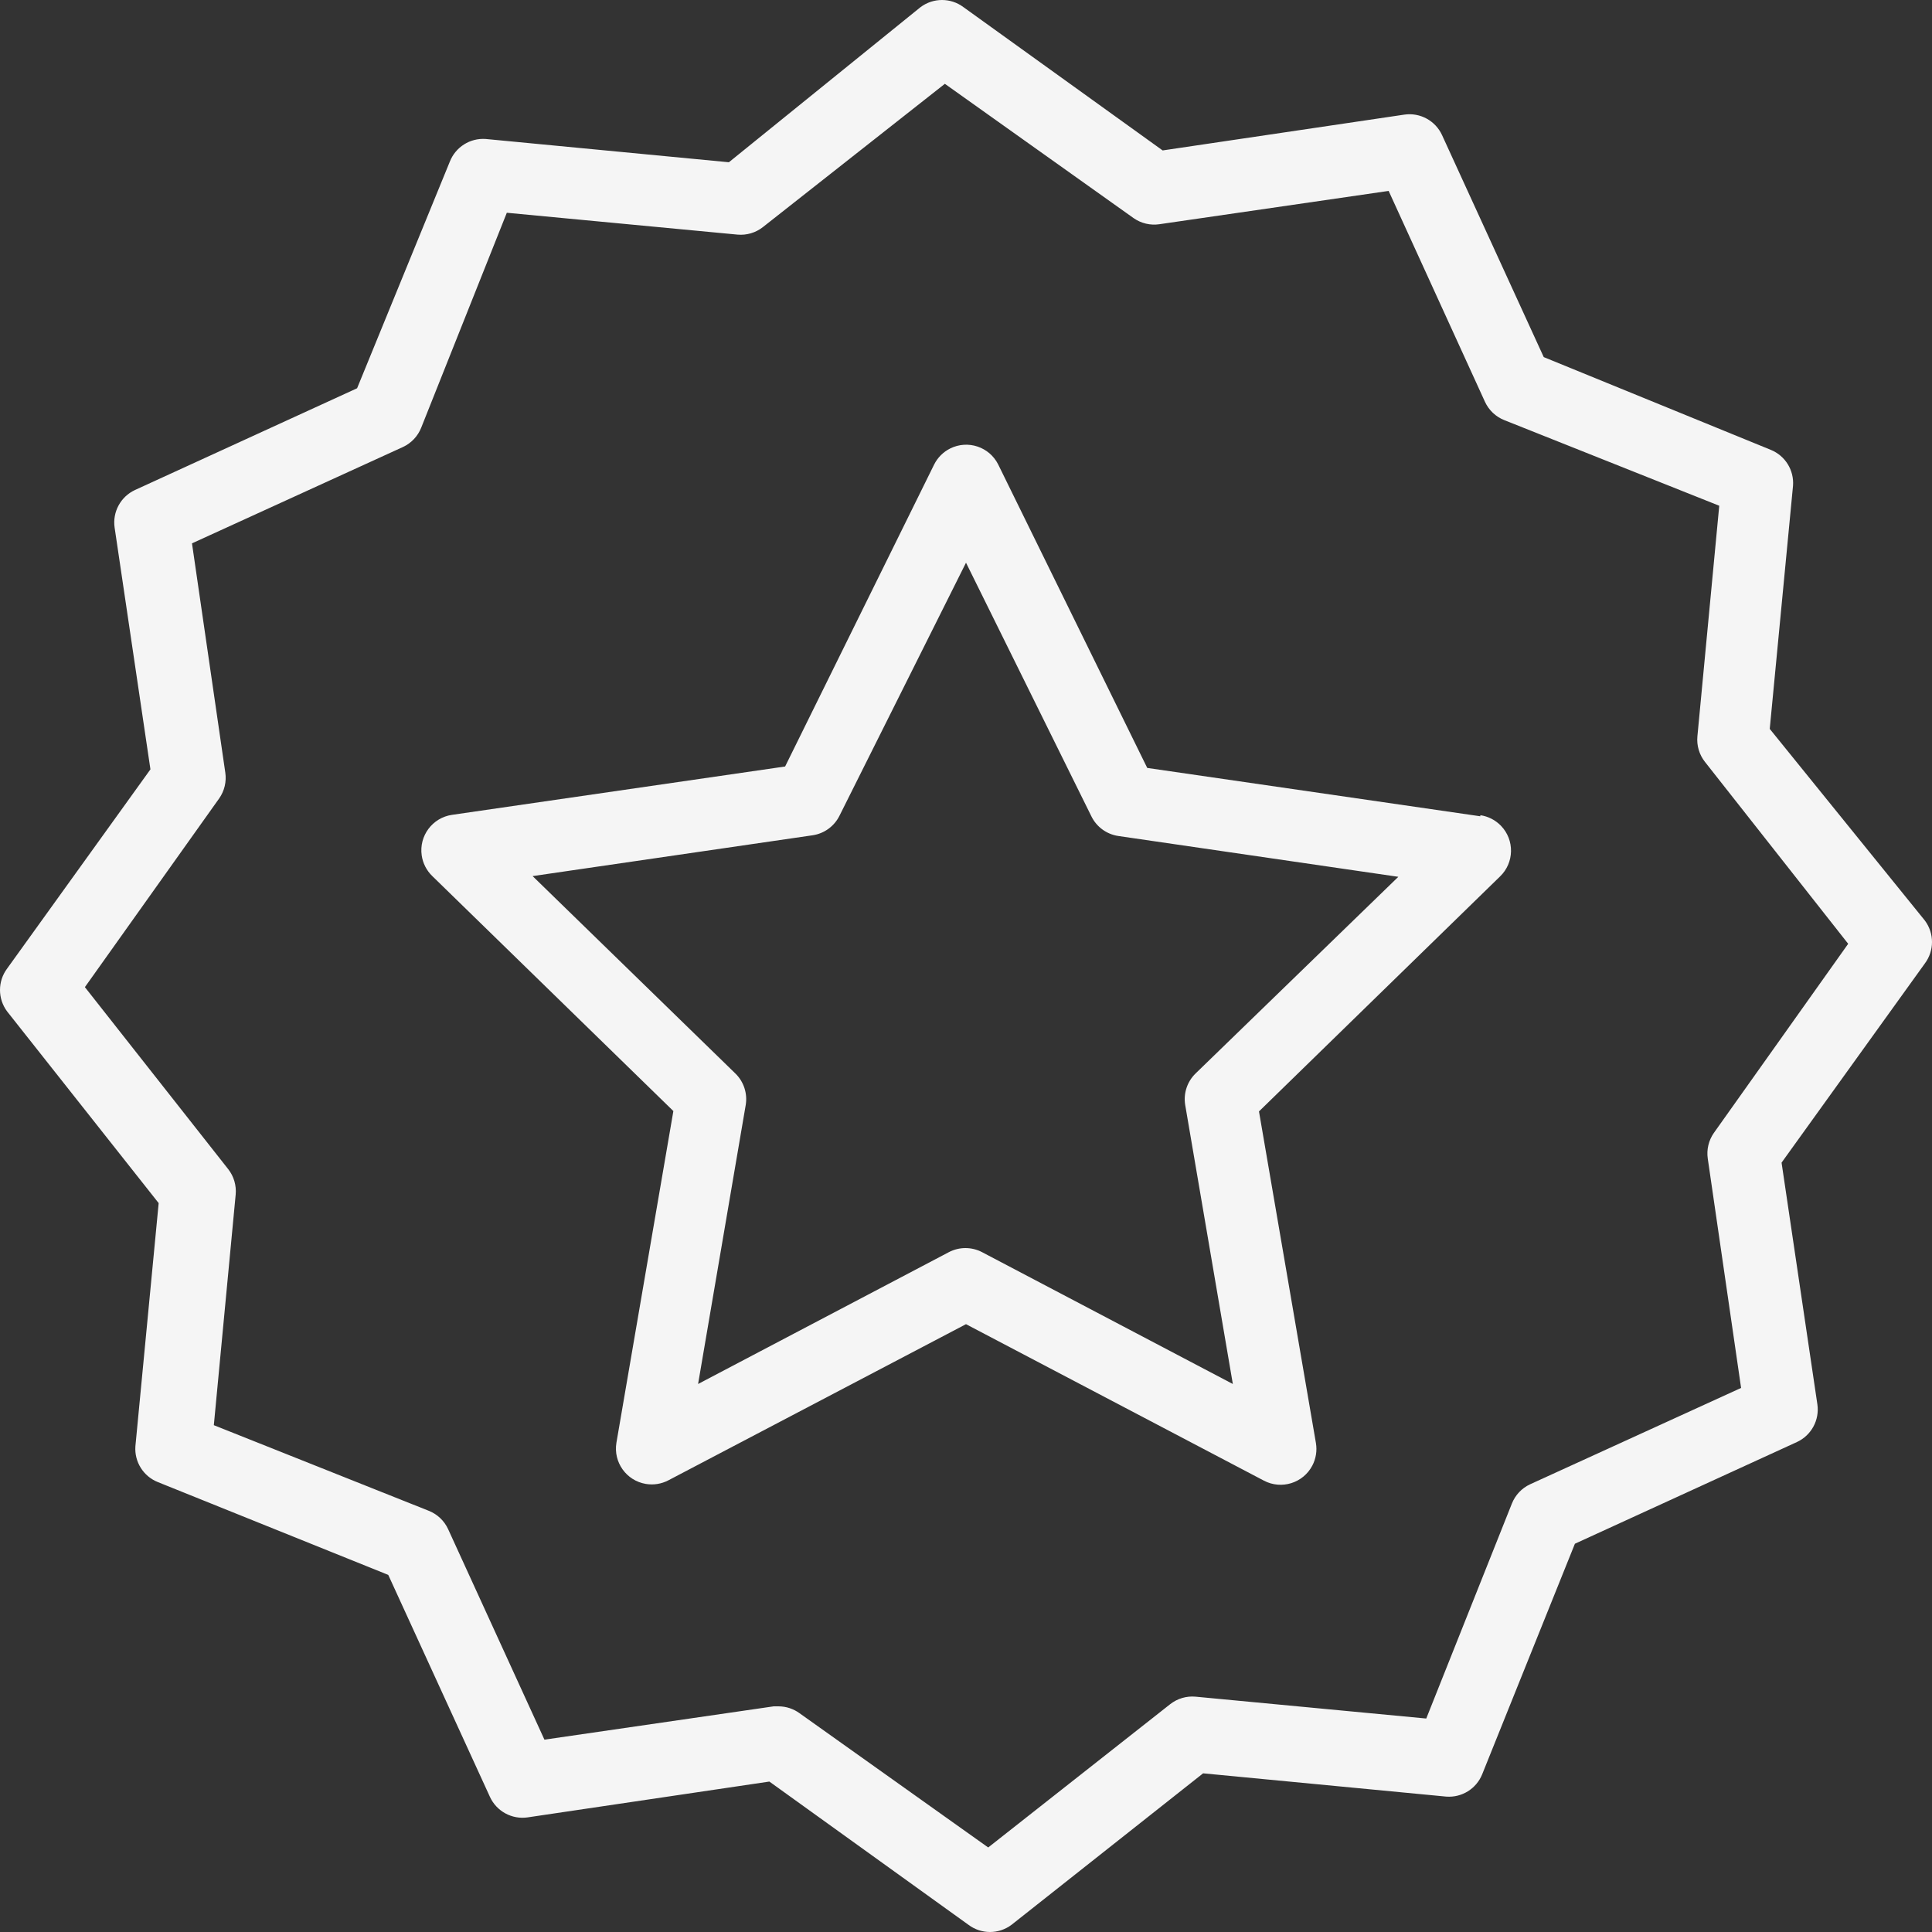
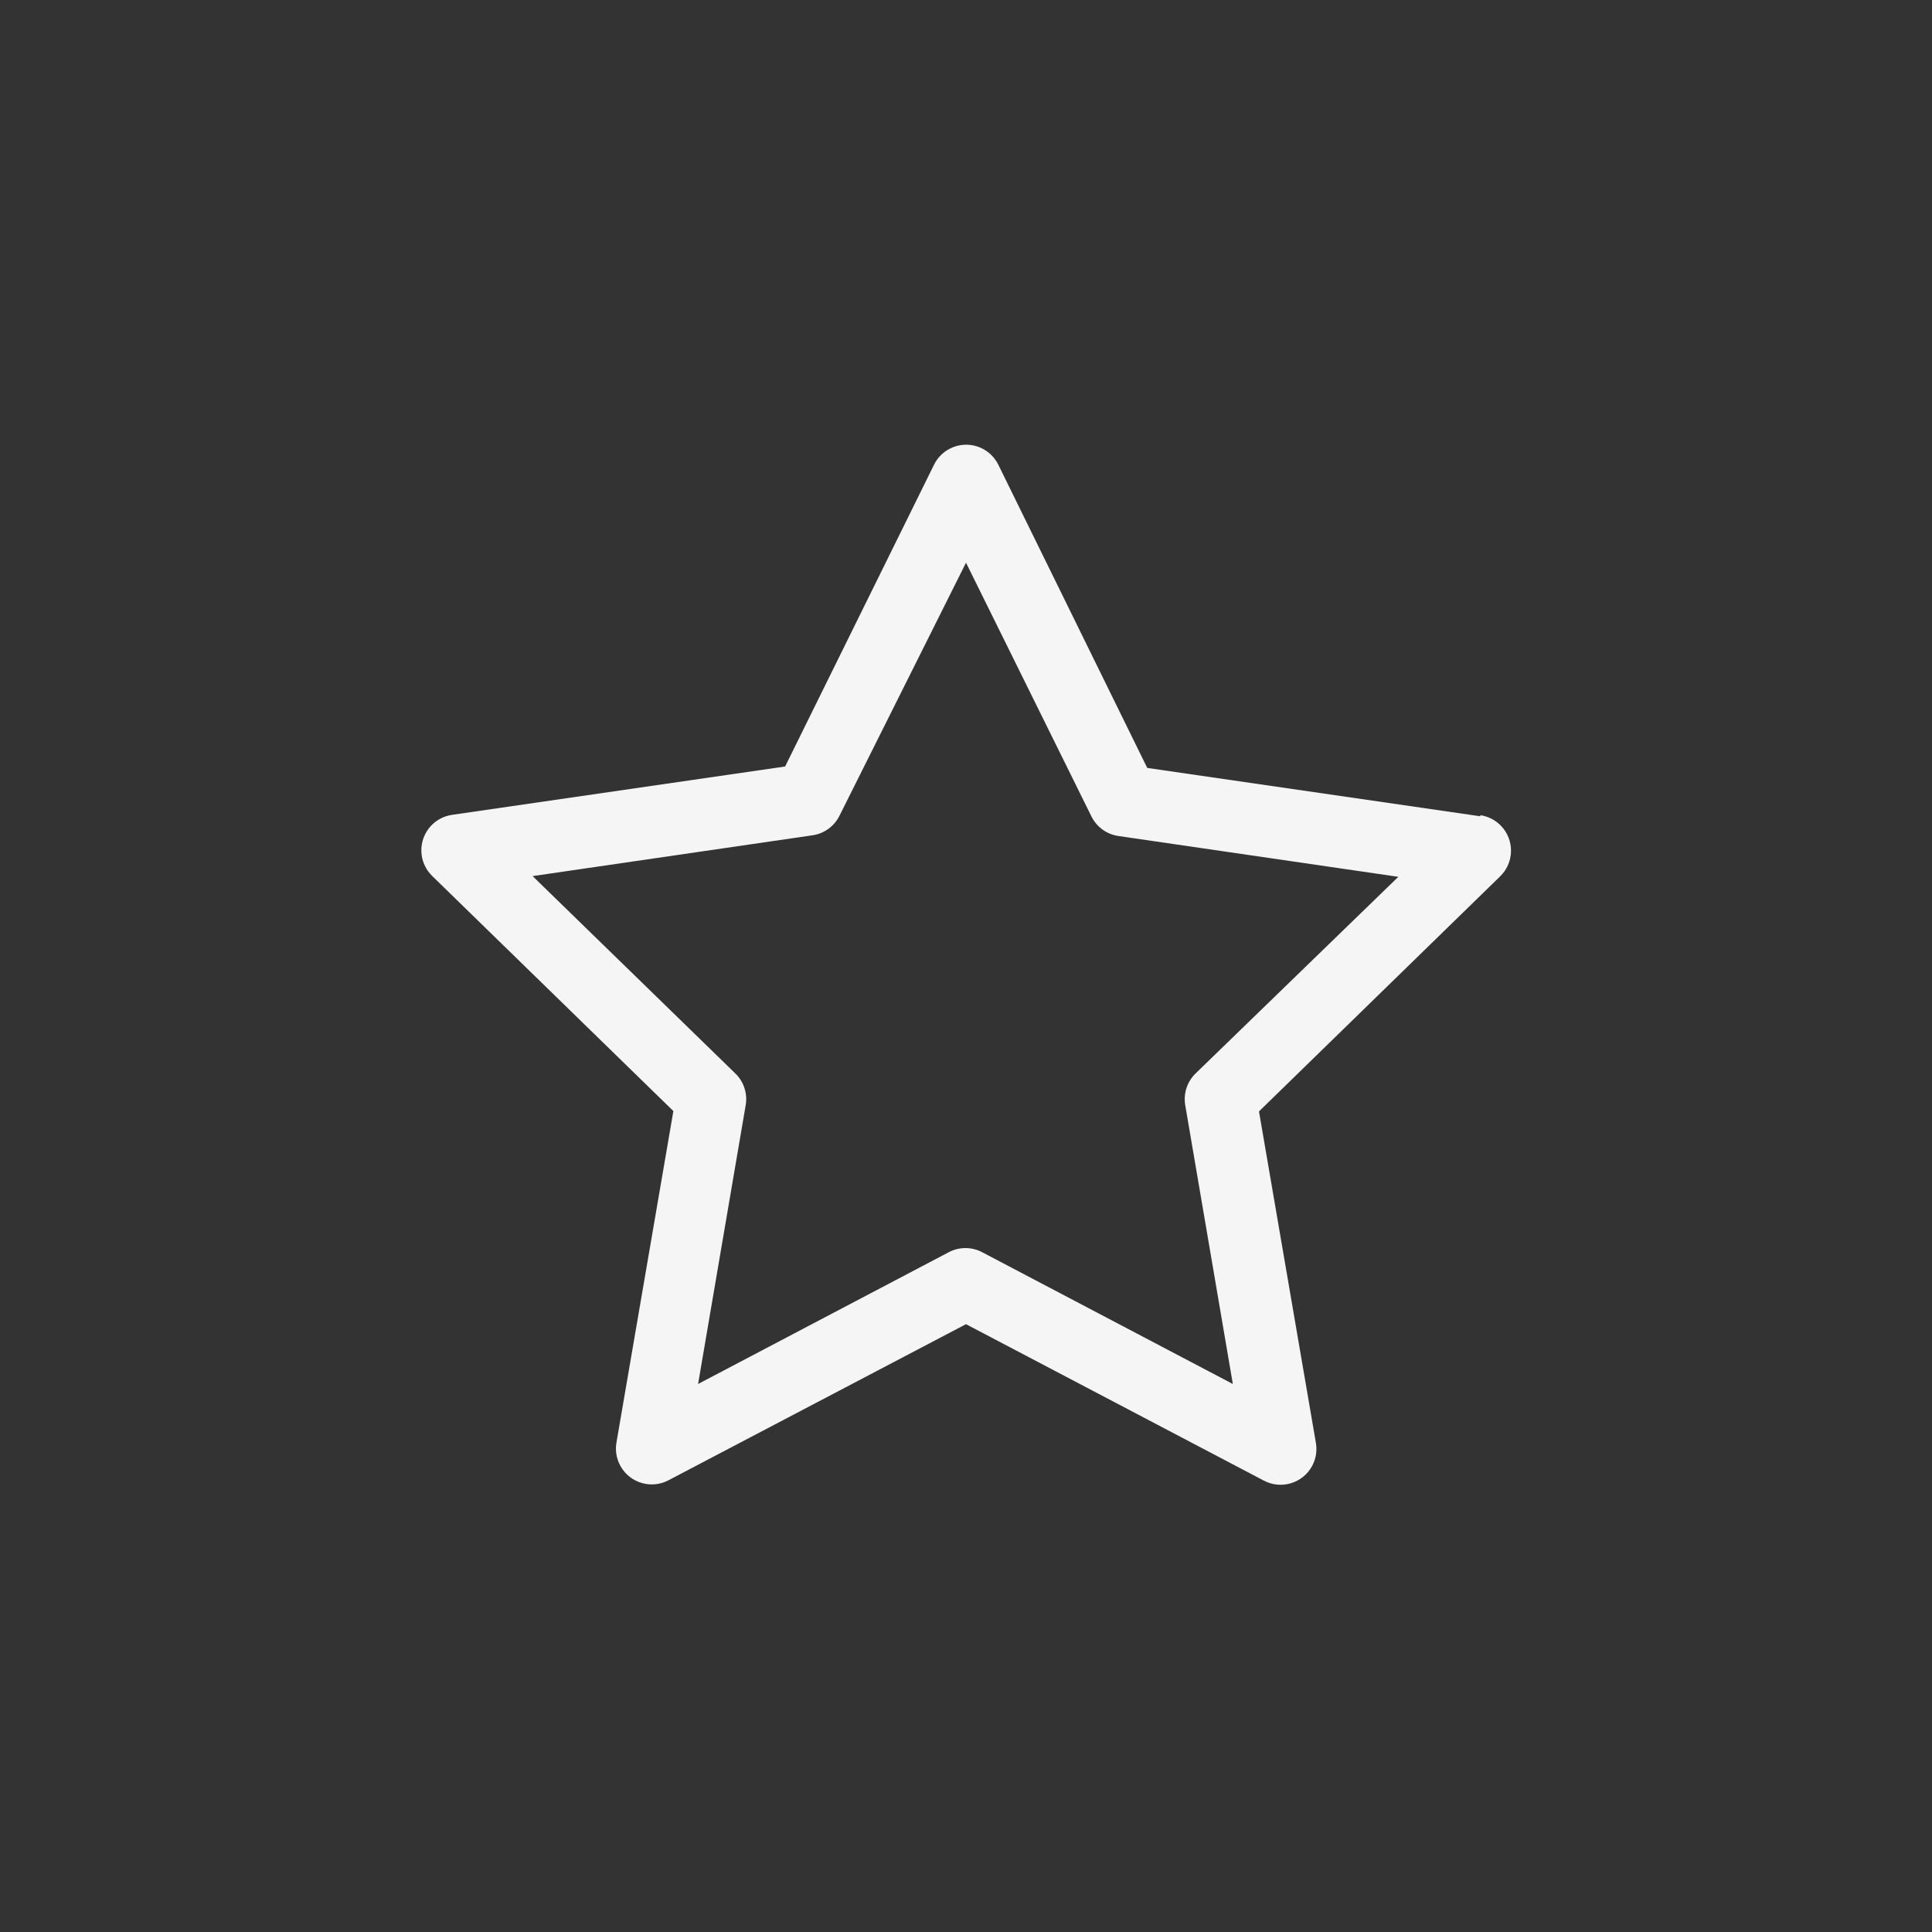
<svg xmlns="http://www.w3.org/2000/svg" id="Capa_1" x="0px" y="0px" viewBox="0 0 431.52 431.52" style="enable-background:new 0 0 431.52 431.52;" xml:space="preserve">
  <rect x="0" y="0" width="431.52" height="431.52" fill="#333333" stroke="none" />
  <g>
    <g>
-       <path d="M335.254,184.448c-1.232-1.28-2.856-2.113-4.614-2.368l0,0.24l-74.4-10.8l-33.28-67.76 c-1.971-3.954-6.774-5.562-10.729-3.591c-1.555,0.775-2.816,2.036-3.591,3.591l-33.28,67.44l-74.4,10.8 c-4.372,0.634-7.403,4.693-6.768,9.066c0.255,1.758,1.088,3.382,2.368,4.614l53.84,52.48l-12.72,74.08 c-0.724,4.359,2.222,8.479,6.58,9.203c1.716,0.285,3.478,0.003,5.02-0.803l66.48-34.88l66.56,34.96 c3.915,2.048,8.749,0.534,10.797-3.38c0.806-1.541,1.088-3.304,0.803-5.02l-12.72-74.08l53.84-52.48 C338.223,192.696,338.319,187.631,335.254,184.448z M267.04,239.76c-1.879,1.825-2.746,4.455-2.32,7.04l10.64,62.32l-56-29.44 c-2.329-1.223-5.111-1.223-7.44,0l-56,29.44l10.64-62.32c0.426-2.585-0.441-5.215-2.32-7.04l-45.28-44.08l62.56-9.12 c2.602-0.391,4.845-2.036,6-4.4l28.24-56.48l28,56.64c1.155,2.364,3.398,4.009,6,4.4l62.56,9.12L267.04,239.76z" fill="#000000" style="fill: rgb(245, 245, 245);" />
+       <path d="M335.254,184.448c-1.232-1.28-2.856-2.113-4.614-2.368l0,0.24l-74.4-10.8l-33.28-67.76 c-1.971-3.954-6.774-5.562-10.729-3.591c-1.555,0.775-2.816,2.036-3.591,3.591l-33.28,67.44l-74.4,10.8 c-4.372,0.634-7.403,4.693-6.768,9.066c0.255,1.758,1.088,3.382,2.368,4.614l53.84,52.48l-12.72,74.08 c-0.724,4.359,2.222,8.479,6.58,9.203c1.716,0.285,3.478,0.003,5.02-0.803l66.48-34.88l66.56,34.96 c3.915,2.048,8.749,0.534,10.797-3.38c0.806-1.541,1.088-3.304,0.803-5.02l-12.72-74.08l53.84-52.48 C338.223,192.696,338.319,187.631,335.254,184.448M267.04,239.76c-1.879,1.825-2.746,4.455-2.32,7.04l10.64,62.32l-56-29.44 c-2.329-1.223-5.111-1.223-7.44,0l-56,29.44l10.64-62.32c0.426-2.585-0.441-5.215-2.32-7.04l-45.28-44.08l62.56-9.12 c2.602-0.391,4.845-2.036,6-4.4l28.24-56.48l28,56.64c1.155,2.364,3.398,4.009,6,4.4l62.56,9.12L267.04,239.76z" fill="#000000" style="fill: rgb(245, 245, 245);" />
    </g>
  </g>
  <g>
    <g>
-       <path d="M429.92,205.6l-34.64-42.8l5.2-54.32c0.256-3.46-1.747-6.691-4.96-8L344.8,79.76l-22.72-49.6 c-1.484-3.209-4.9-5.064-8.4-4.56l-54,8l-44.48-32c-2.844-2.133-6.756-2.133-9.6,0l-42.8,34.64l-54.32-5.2 c-3.48-0.244-6.718,1.795-8,5.04L79.76,86.72l-49.6,22.72c-3.209,1.484-5.064,4.9-4.56,8.4l8,54l-32,44.48 c-2.133,2.844-2.133,6.756,0,9.6l33.84,42.8l-5.2,54.32c-0.244,3.48,1.795,6.718,5.04,8l51.44,20.72l22.72,49.6 c1.484,3.209,4.9,5.064,8.4,4.56l54-8l44.48,32c2.844,2.133,6.756,2.133,9.6,0l42.8-33.84l54.32,5.2 c3.46,0.256,6.691-1.747,8-4.96l20.72-51.52l49.6-22.72c3.209-1.484,5.063-4.9,4.56-8.4l-8-54l32-44.48 C432.053,212.356,432.053,208.445,429.92,205.6z M382.8,253.04c-1.173,1.676-1.66,3.737-1.36,5.76l7.44,51.2l-47.12,21.52 c-1.864,0.863-3.325,2.41-4.08,4.32l-19.12,48l-51.52-4.88c-2.039-0.187-4.071,0.414-5.68,1.68l-40.64,32l-42.16-30 c-1.351-0.978-2.973-1.509-4.64-1.52h-1.12l-51.2,7.44l-21.52-47.04c-0.863-1.864-2.41-3.325-4.32-4.08l-48-19.12l4.88-51.52 c0.187-2.039-0.414-4.071-1.68-5.68l-32-40.64l30-42.16c1.173-1.676,1.66-3.737,1.36-5.76l-7.44-51.2L90,99.84 c1.864-0.863,3.325-2.41,4.08-4.32l19.12-48l51.52,4.88c2.039,0.187,4.071-0.414,5.68-1.68l40.64-32l42.16,30 c1.676,1.173,3.737,1.66,5.76,1.36l51.2-7.44l21.52,47.12c0.863,1.864,2.41,3.325,4.32,4.08l48,19.12l-4.88,51.52 c-0.187,2.039,0.414,4.071,1.68,5.68l32,40.64L382.8,253.04z" fill="#000000" style="fill: rgb(245, 245, 245);" />
-     </g>
+       </g>
  </g>
</svg>